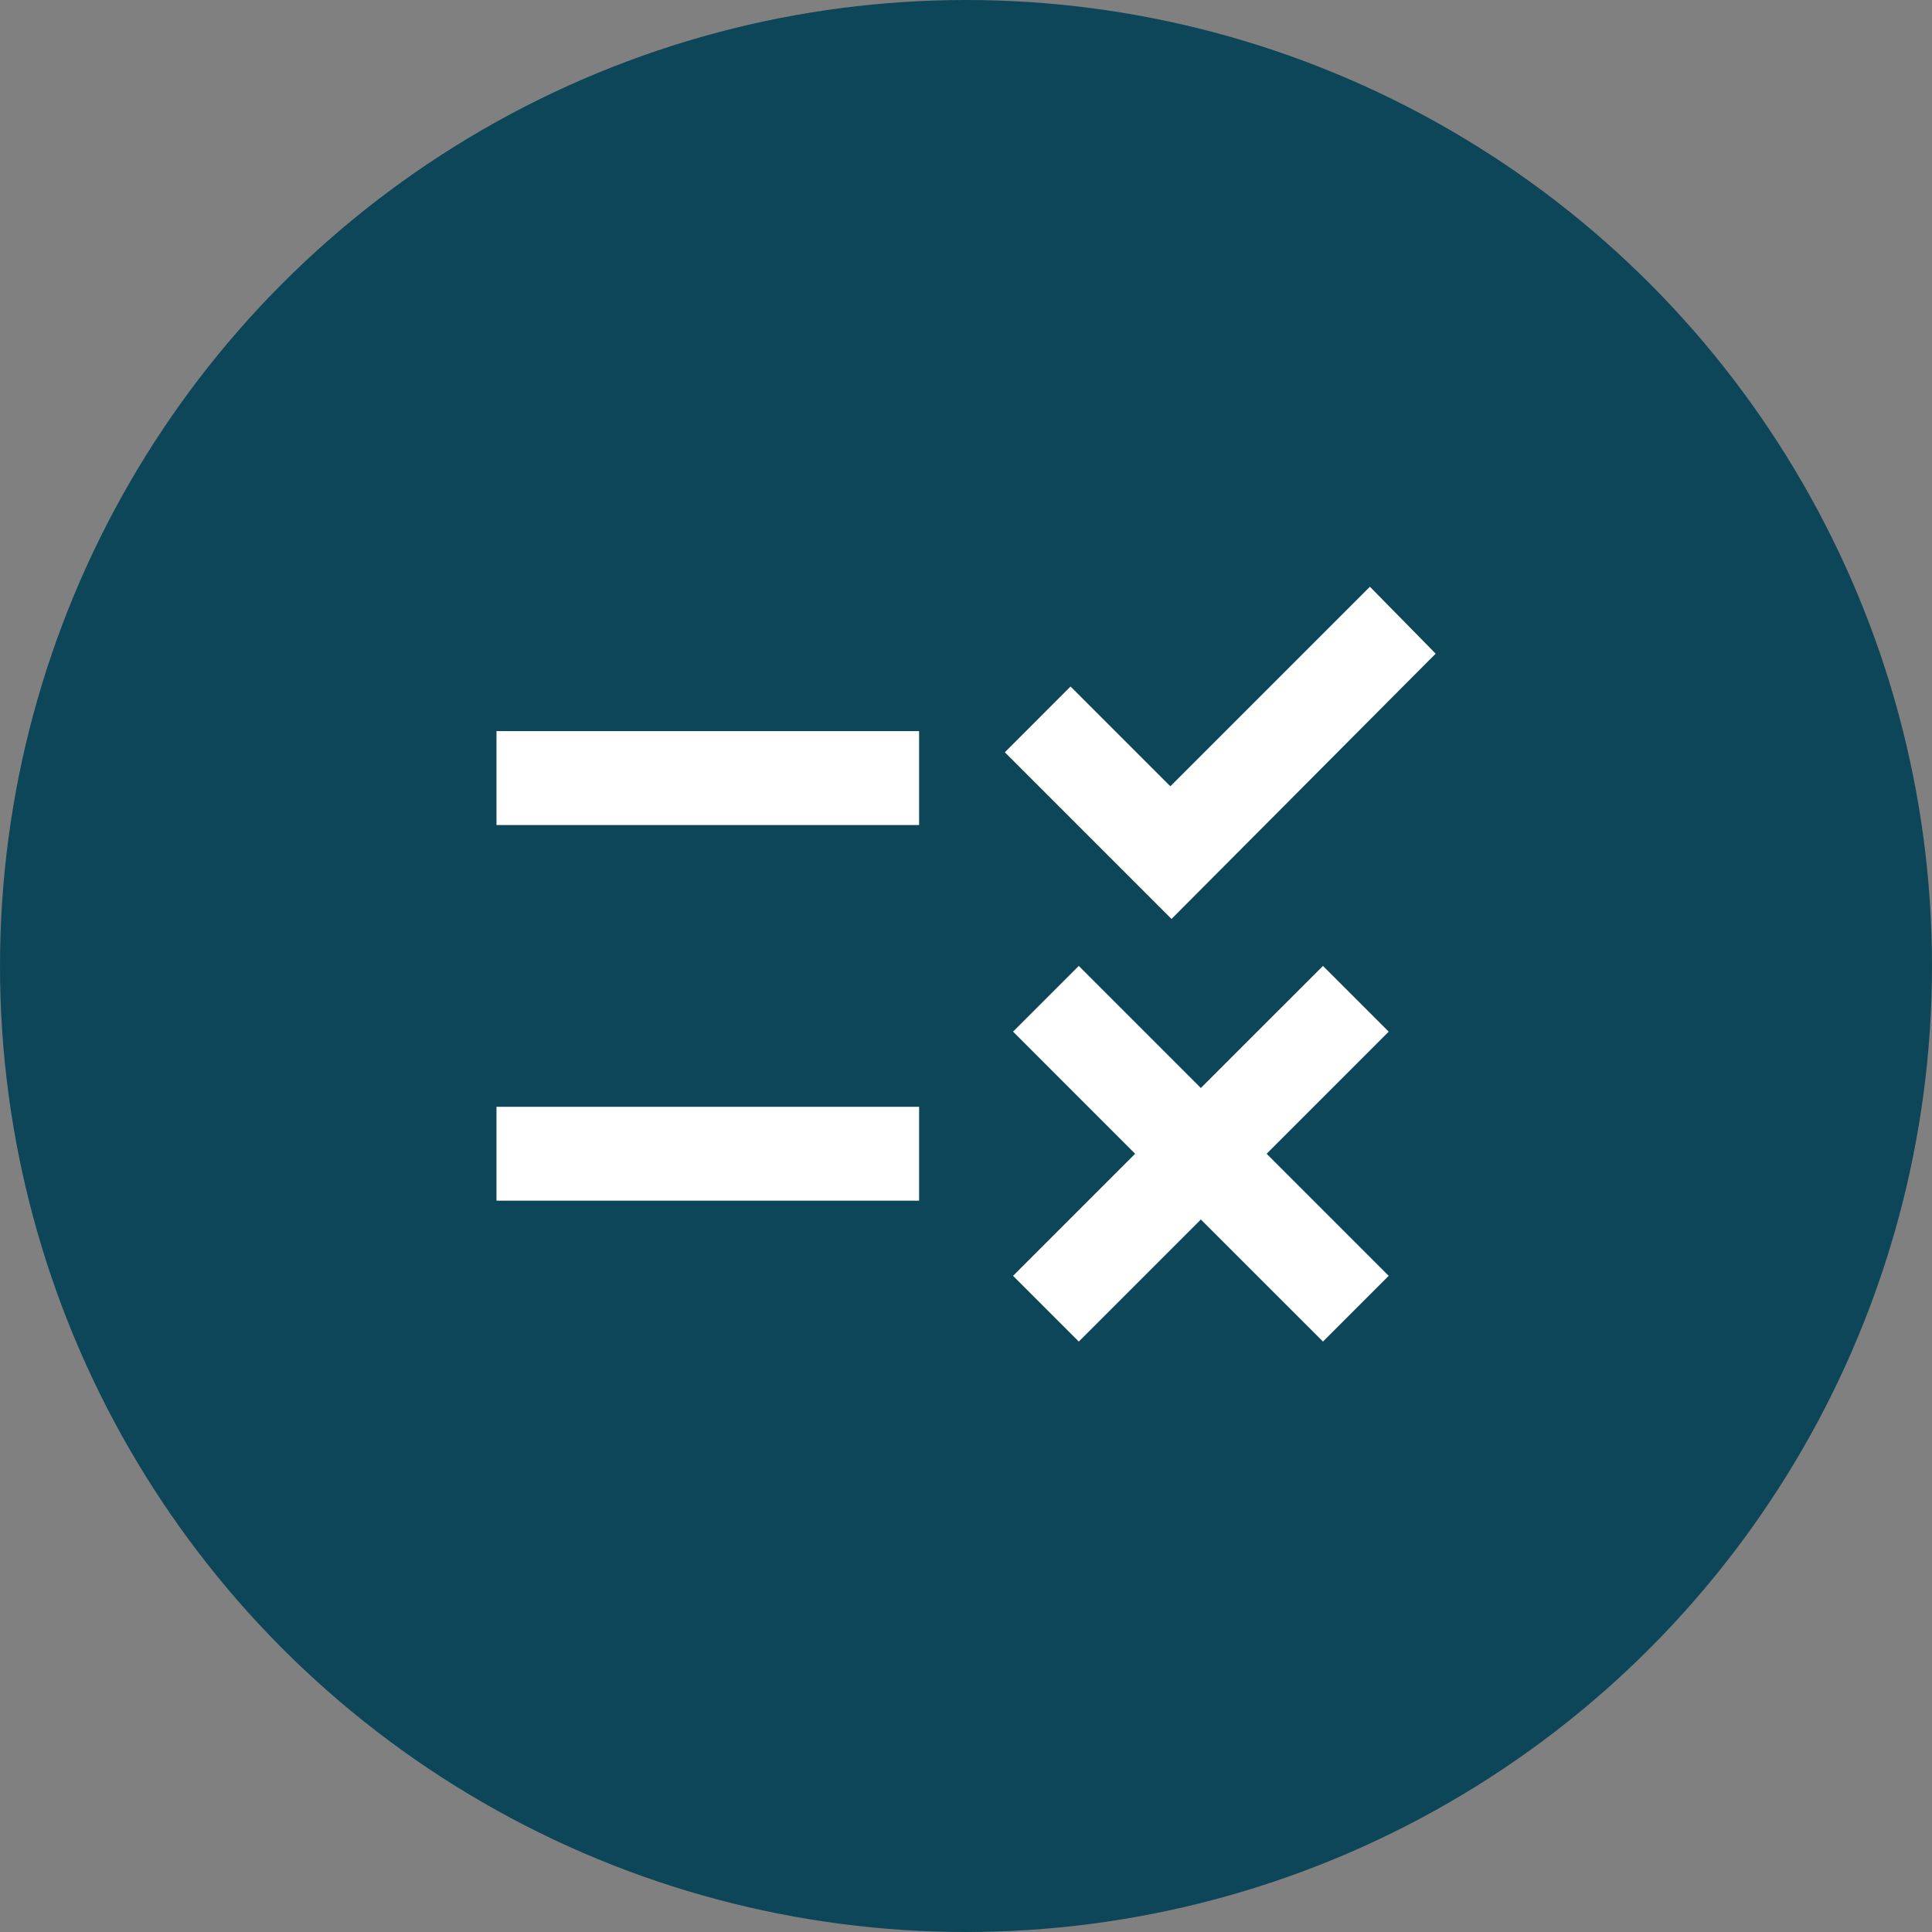
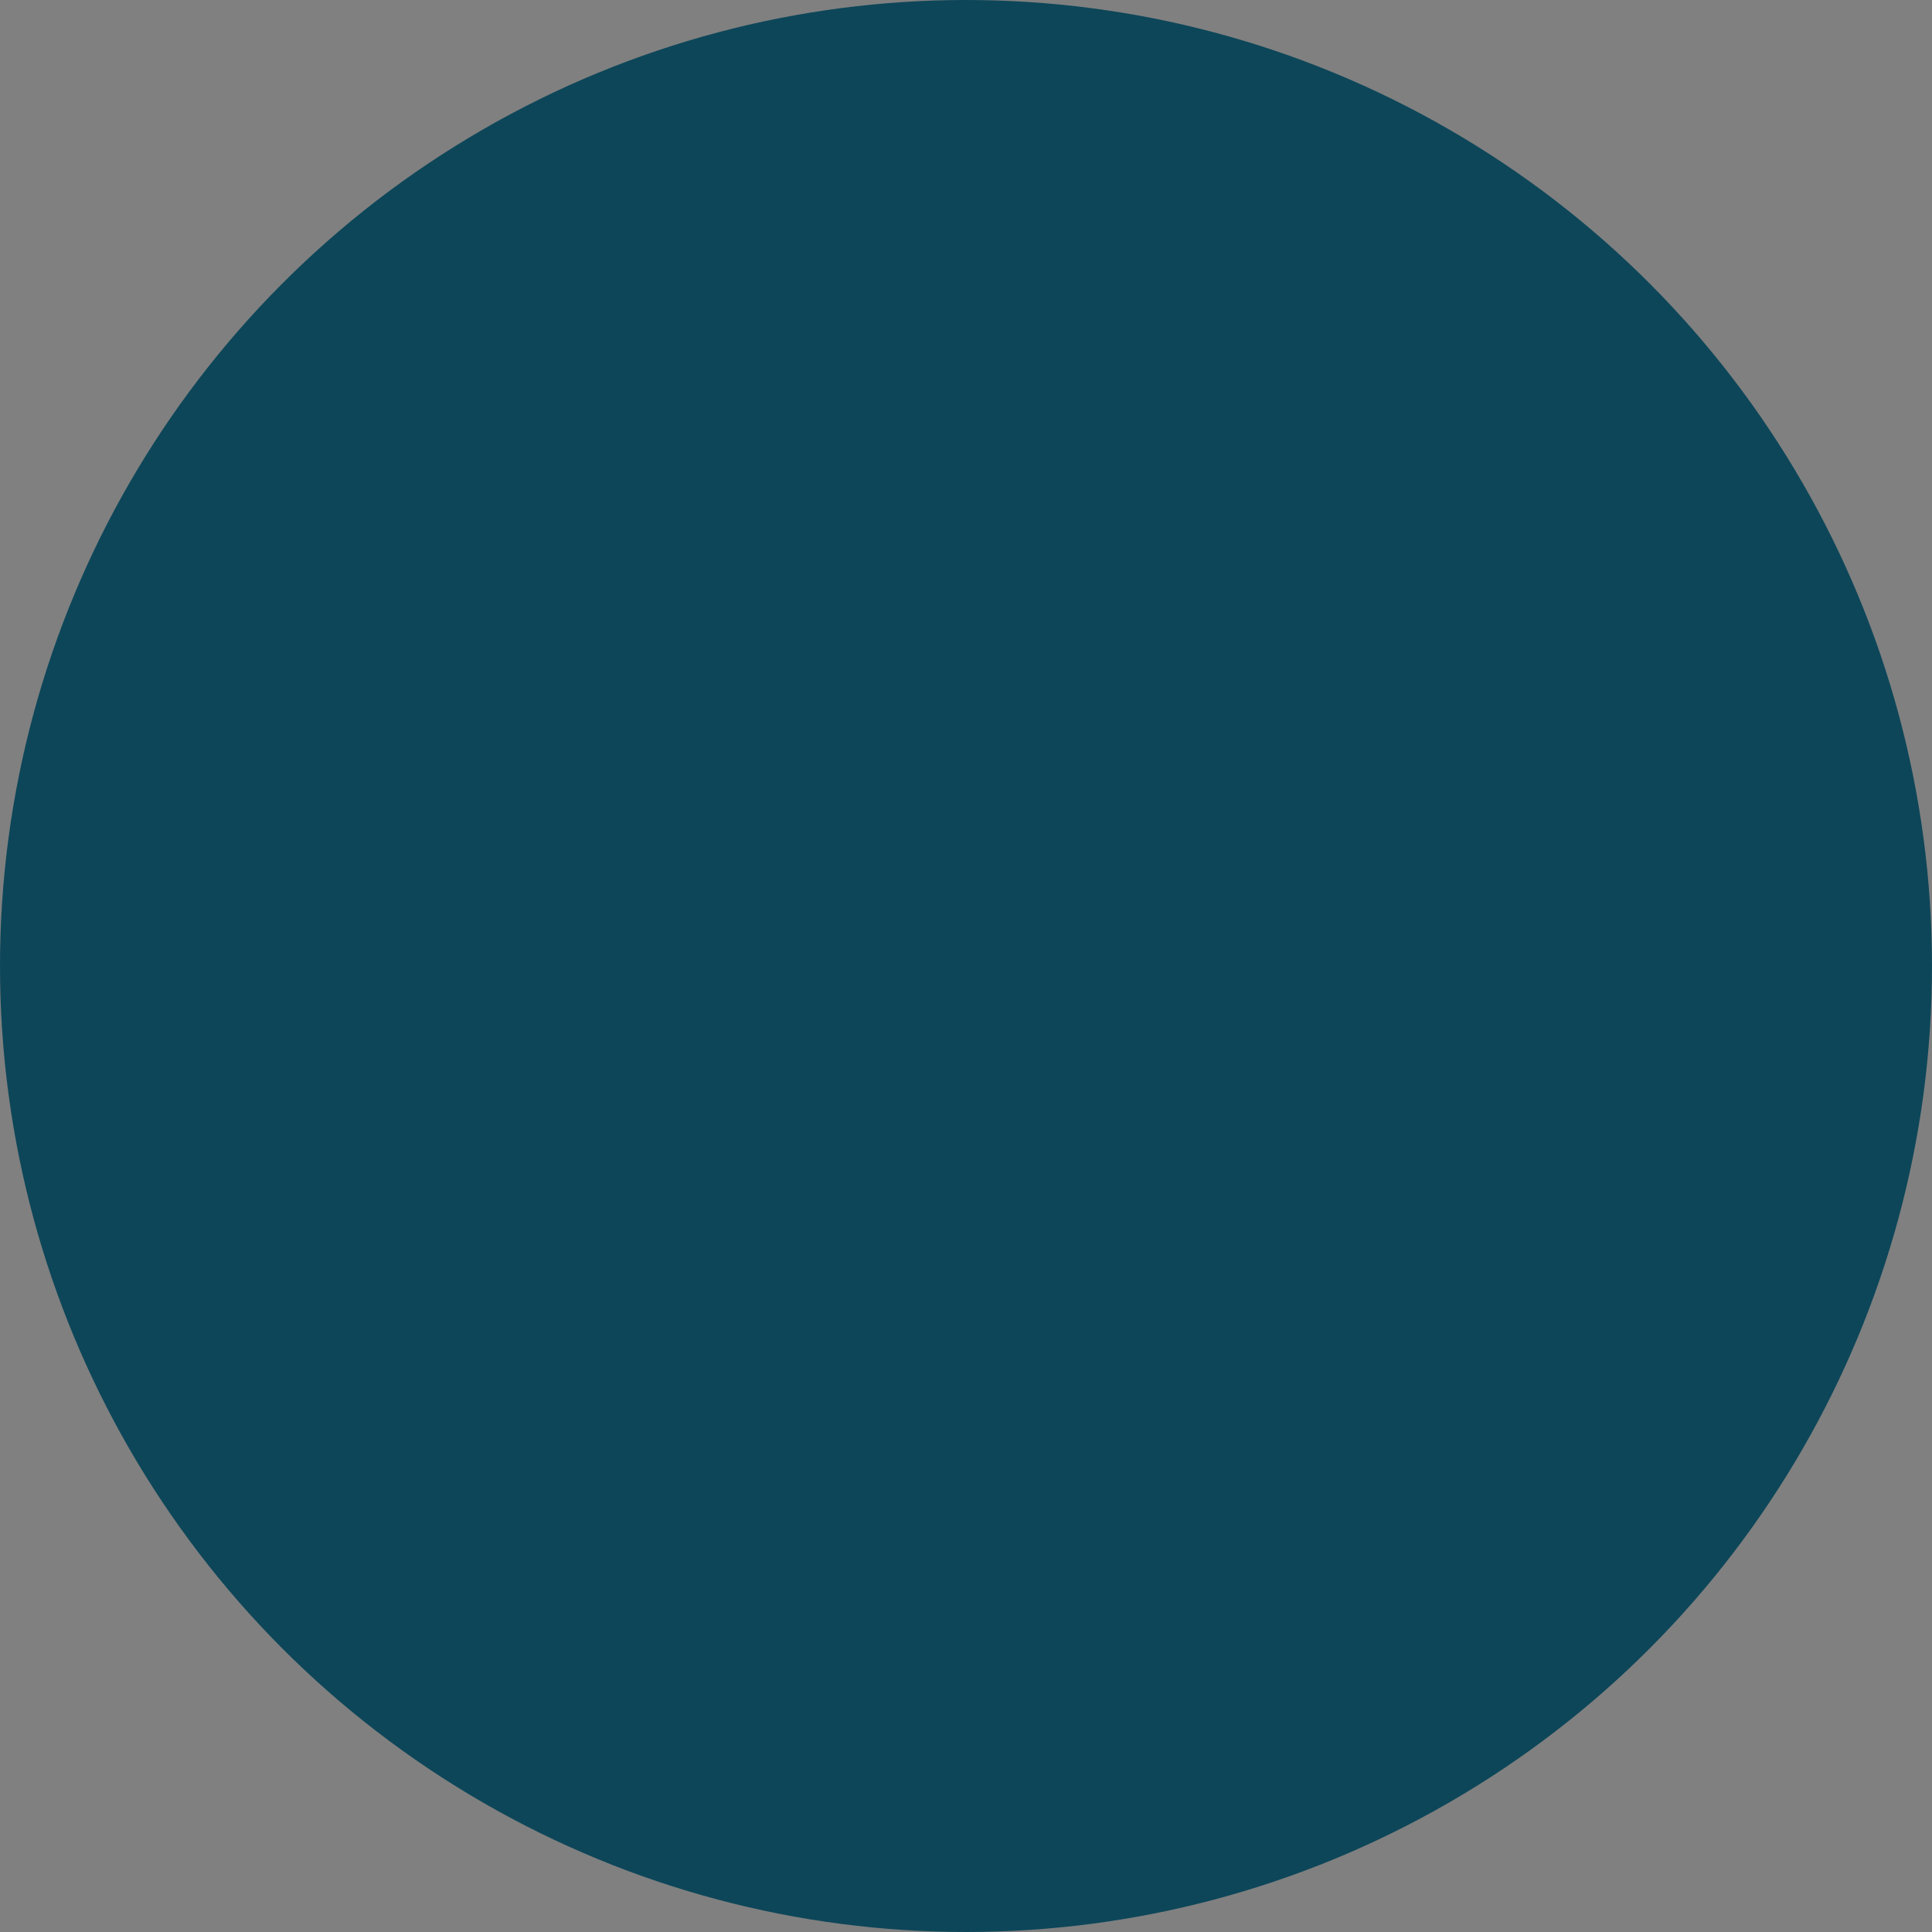
<svg xmlns="http://www.w3.org/2000/svg" width="48" height="48" viewBox="0 0 48 48" fill="none">
  <rect x="0" y="0" width="48" height="48" fill="#808080" stroke="none" />
  <circle cx="24" cy="24" r="24" fill="#0D4659" />
  <mask id="mask0_5140_10066" style="mask-type:alpha" maskUnits="userSpaceOnUse" x="10" y="10" width="28" height="28">
-     <rect x="10" y="10" width="28" height="28" fill="#D9D9D9" />
-   </mask>
+     </mask>
  <g mask="url(#mask0_5140_10066)">
    <path d="M26.802 33.331L25.169 31.698L28.202 28.665L25.169 25.631L26.802 23.998L29.835 27.031L32.869 23.998L34.502 25.631L31.469 28.665L34.502 31.698L32.869 33.331L29.835 30.298L26.802 33.331ZM29.106 22.831L24.965 18.69L26.598 17.056L29.077 19.535L34.035 14.577L35.669 16.24L29.106 22.831ZM12.335 29.831V27.498H22.835V29.831H12.335ZM12.335 20.498V18.165H22.835V20.498H12.335Z" fill="white" />
  </g>
</svg>